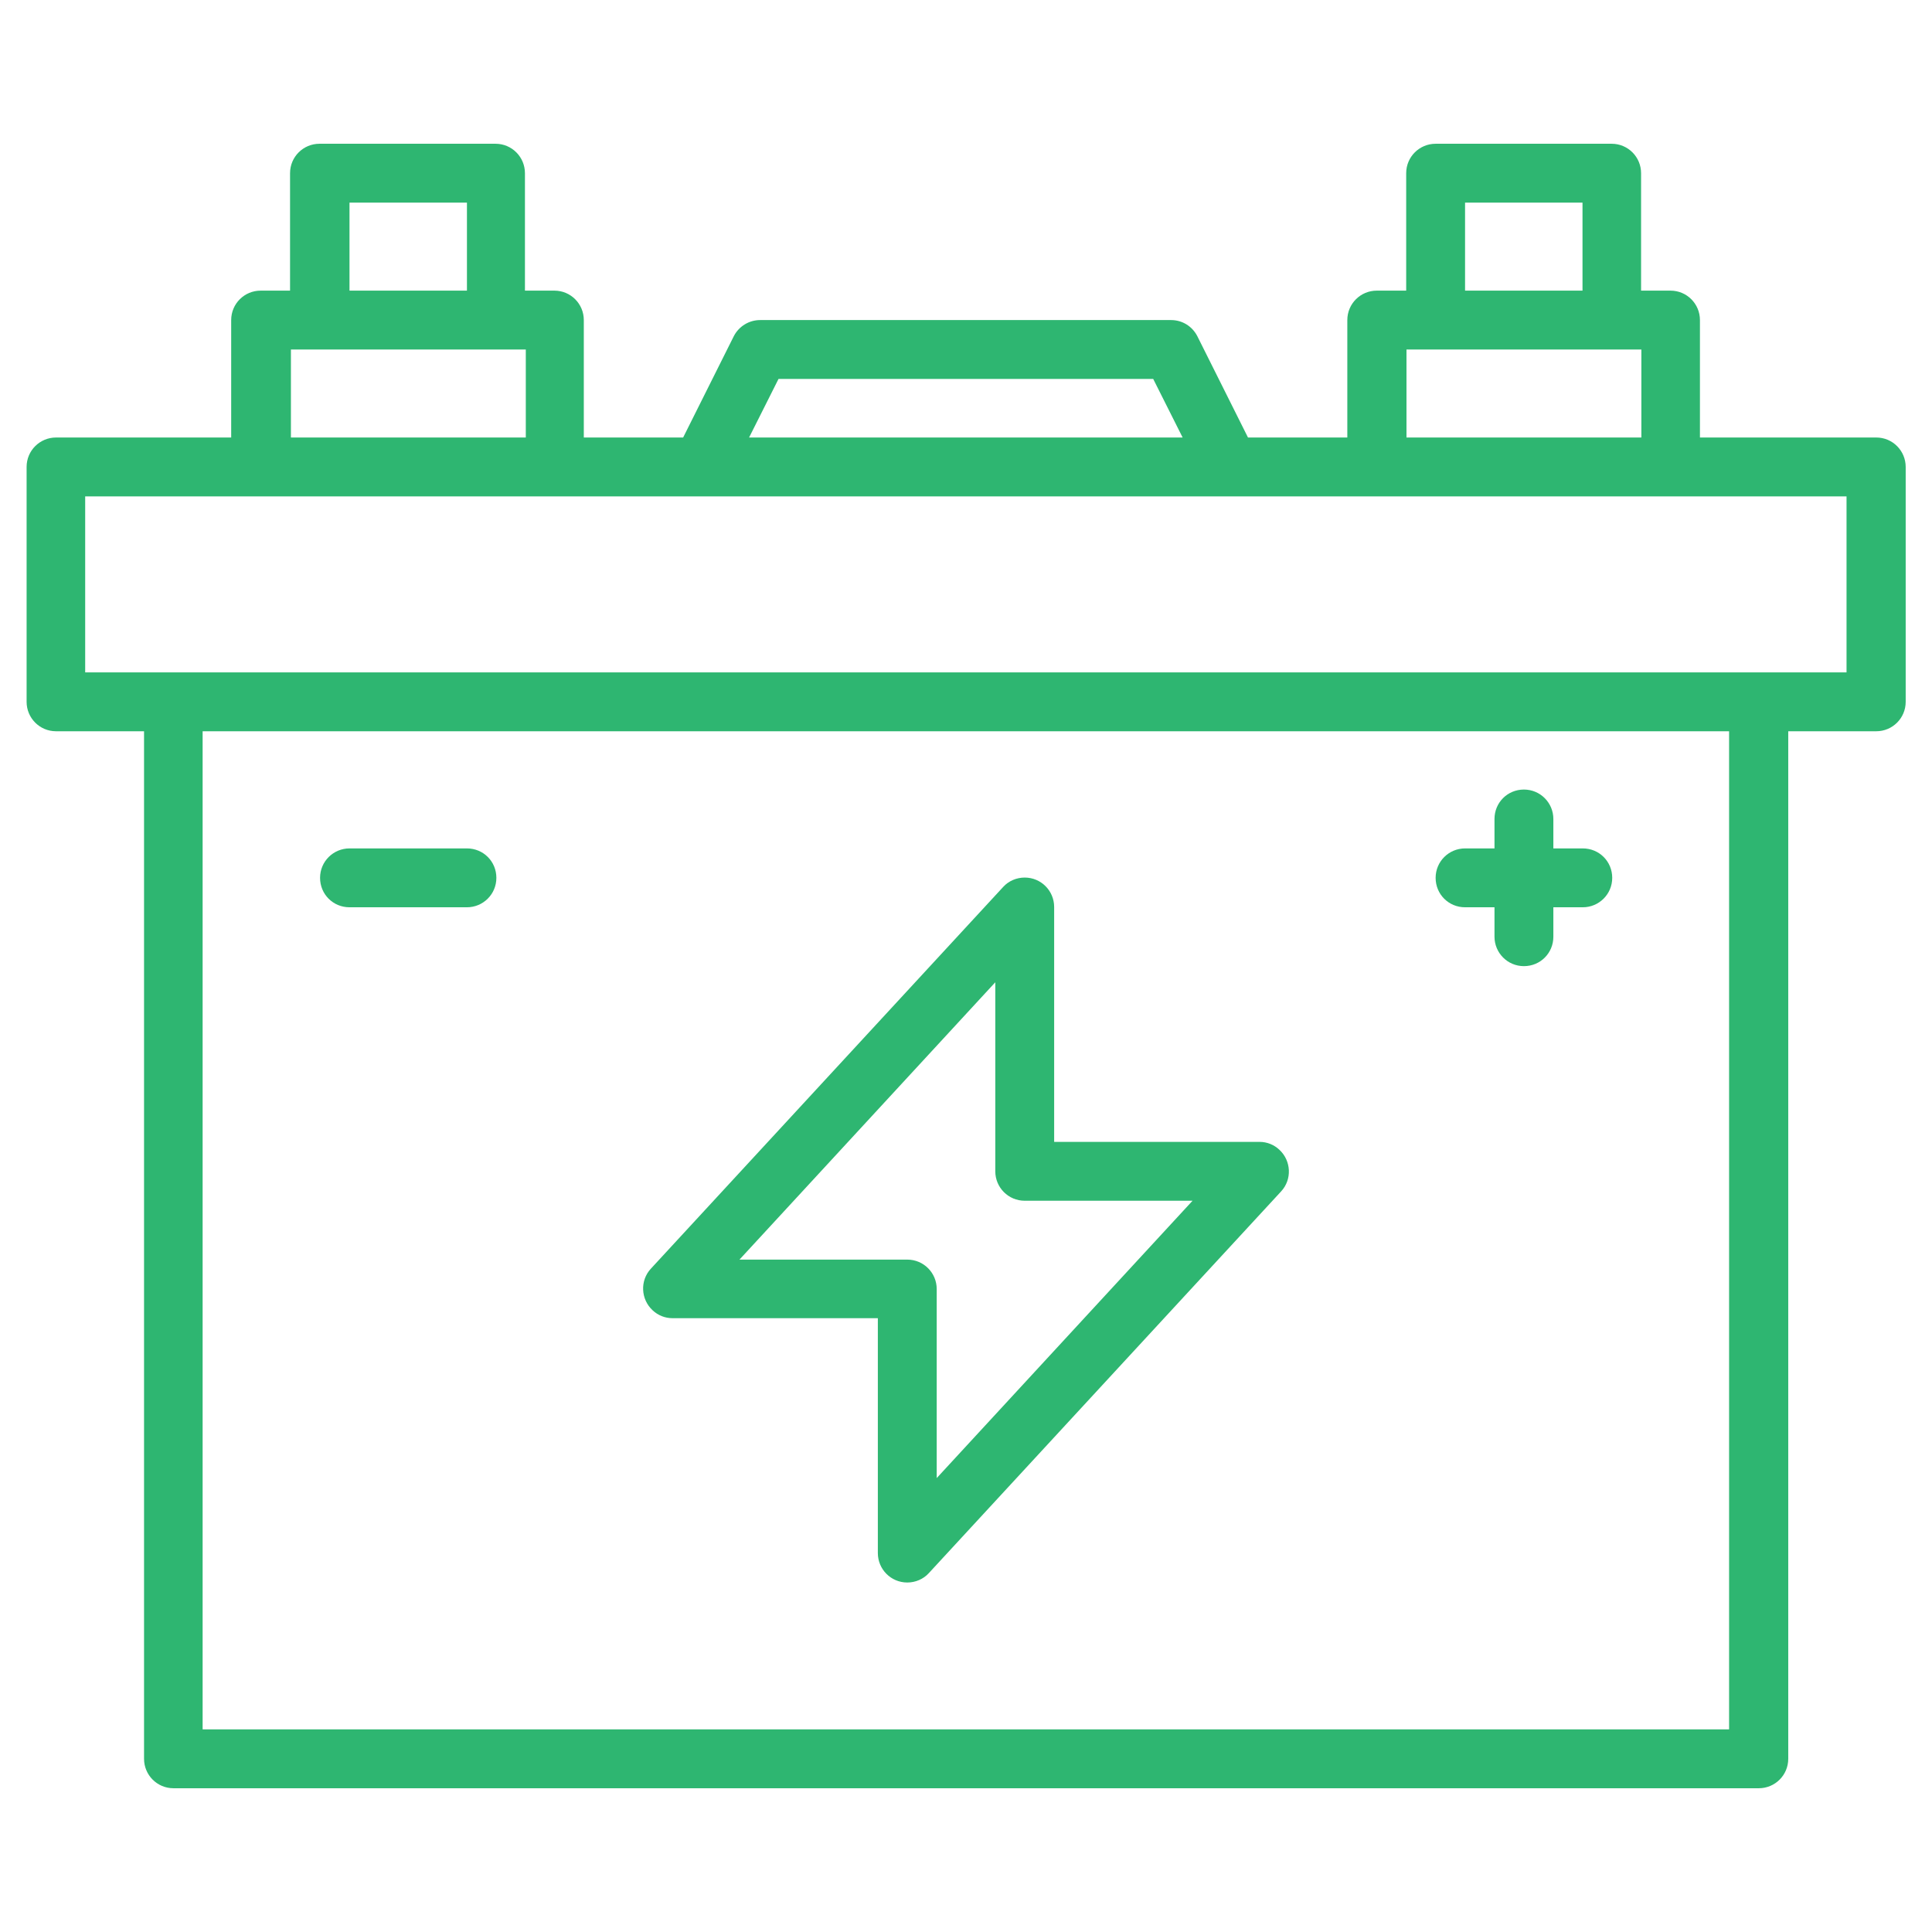
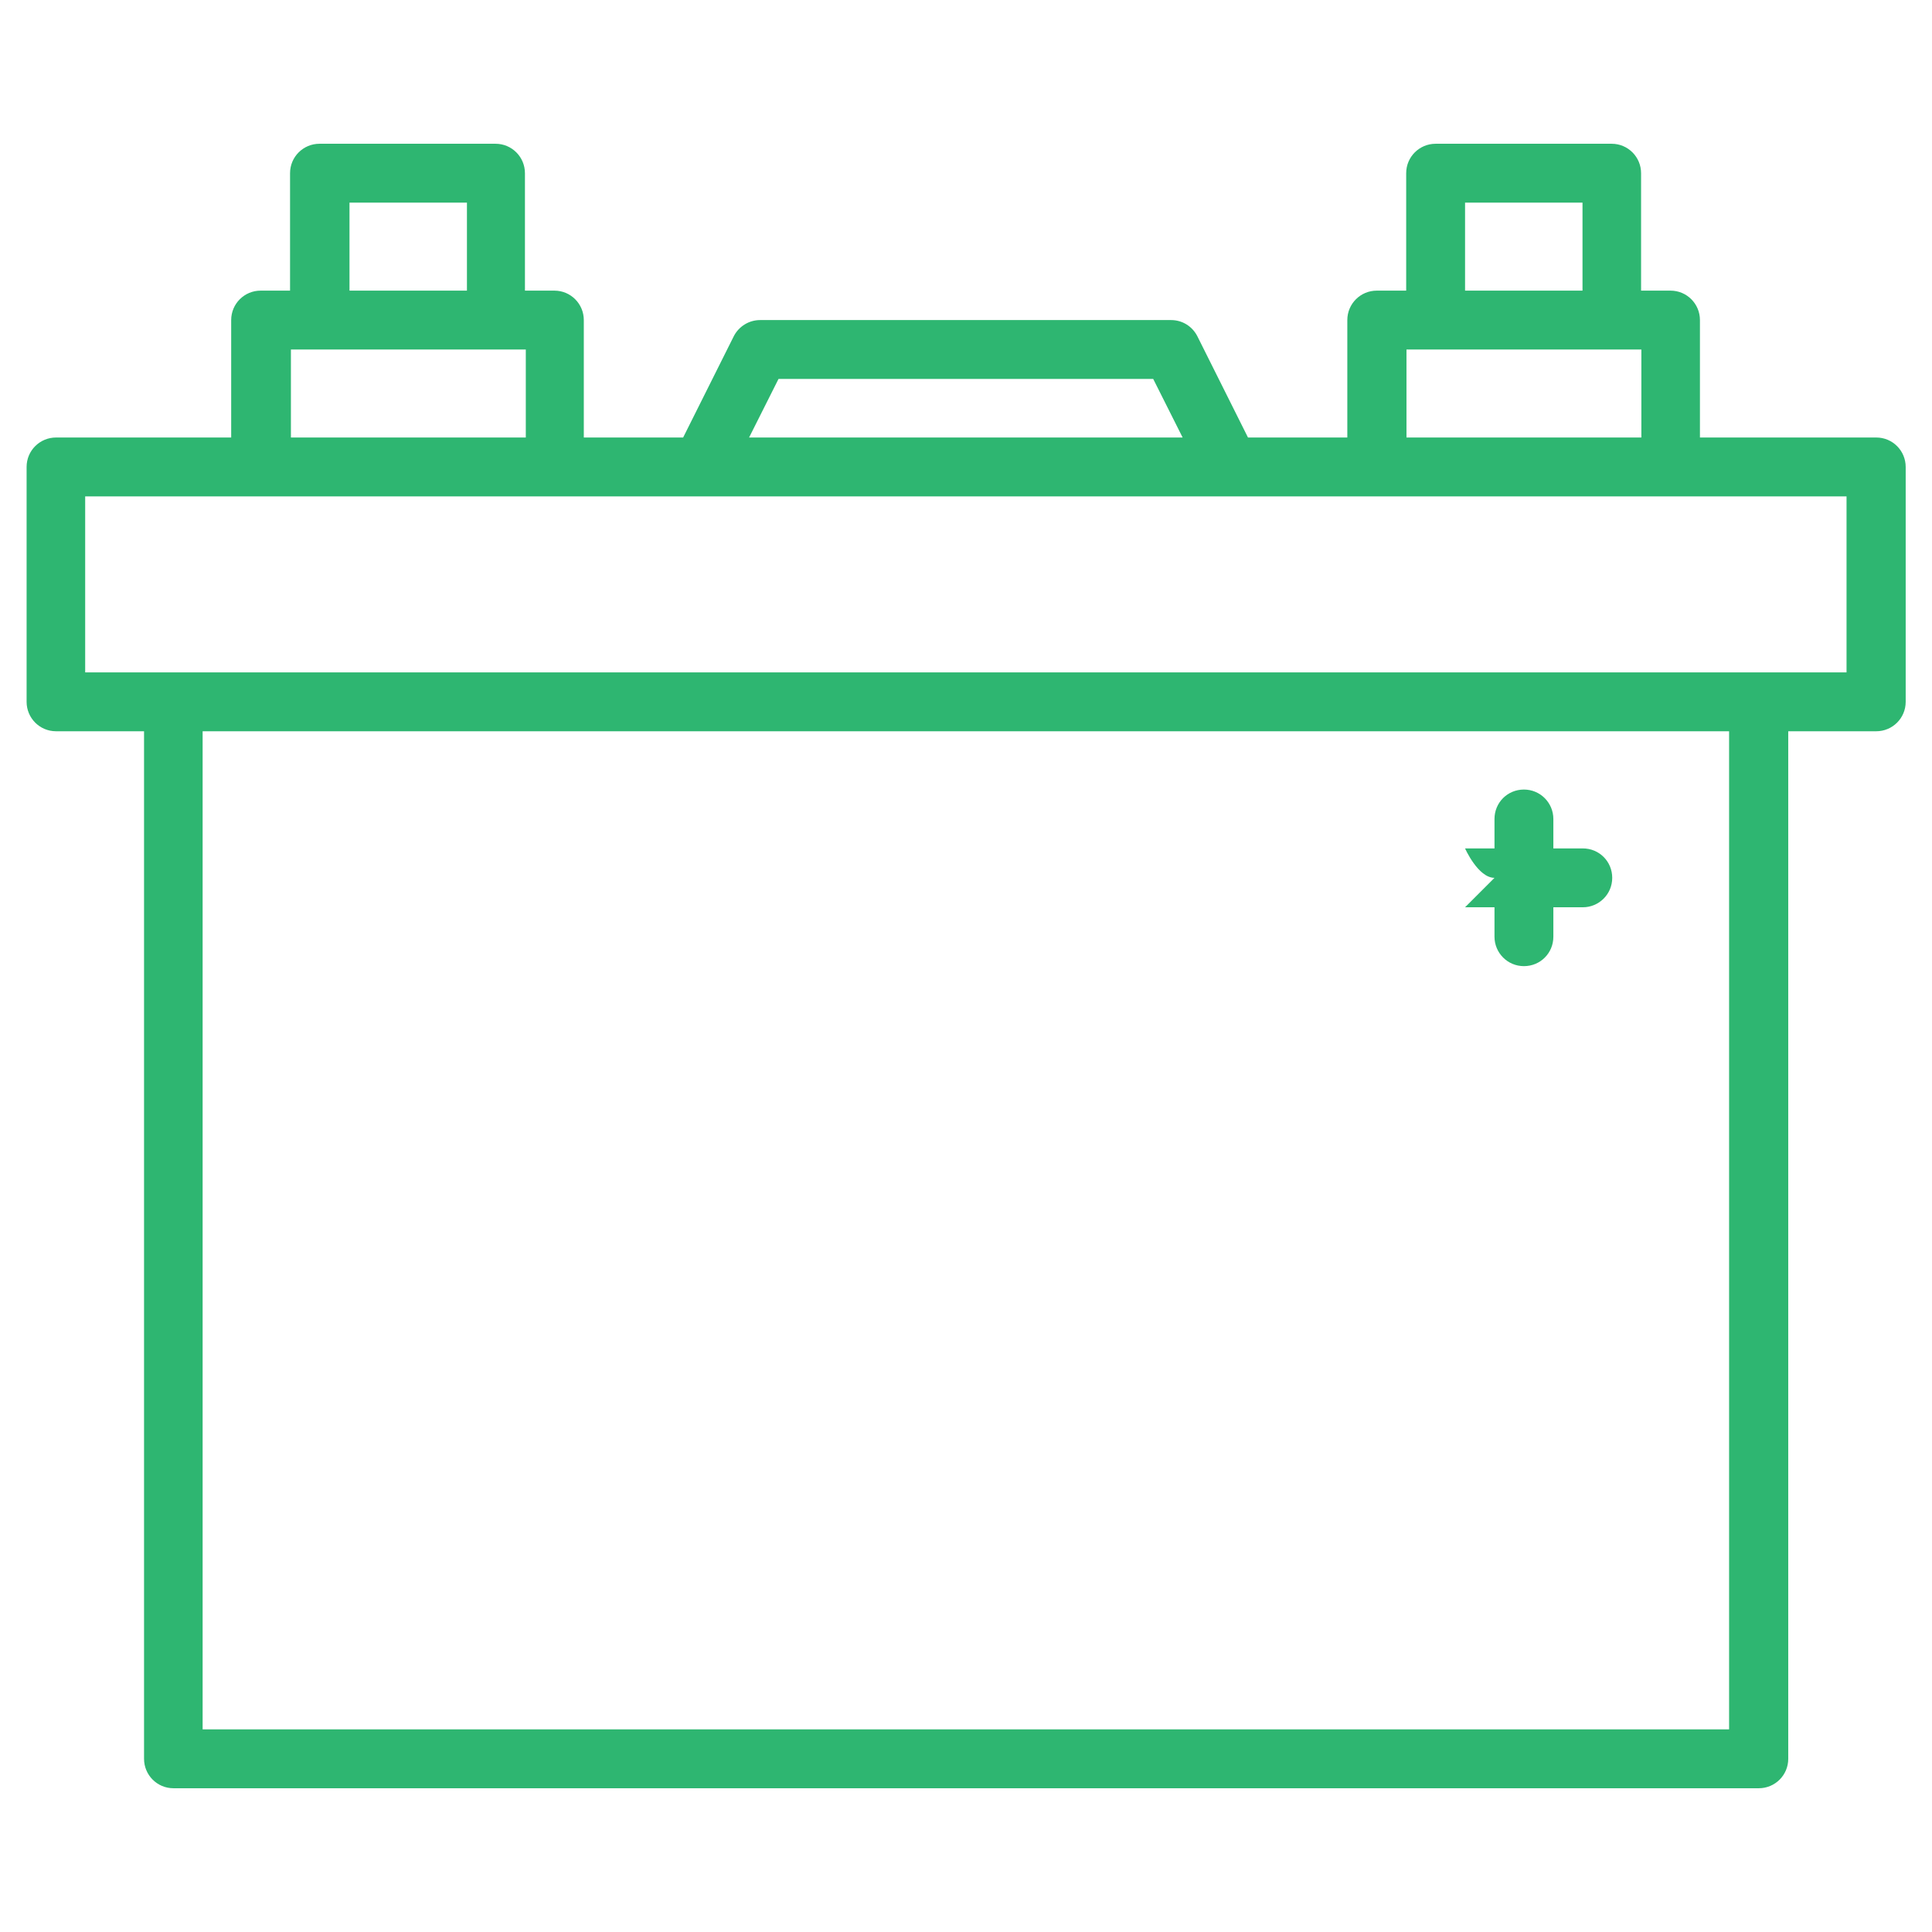
<svg xmlns="http://www.w3.org/2000/svg" id="svg2097" version="1.1" viewBox="0 0 682.7 682.7">
  <defs>
    <style>
      .cls-1 {
        fill: #2eb671;
        stroke-width: 0px;
      }
    </style>
  </defs>
  <g id="Battery_Accumulator" data-name="Battery Accumulator">
    <path class="cls-1" d="M662.9,154.6h-62.2v-41.5c0-5.7-4.6-10.4-10.4-10.4h-10.4v-41.5c0-5.7-4.6-10.4-10.4-10.4h-62.2c-5.7,0-10.4,4.6-10.4,10.4v41.5h-10.4c-5.7,0-10.4,4.6-10.4,10.4v41.5h-35.1l-17.9-35.8c-1.8-3.5-5.3-5.7-9.3-5.7h-145.2c-3.9,0-7.5,2.2-9.3,5.7l-17.9,35.8h-35.1v-41.5c0-5.7-4.6-10.4-10.4-10.4h-10.4v-41.5c0-5.7-4.6-10.4-10.4-10.4h-62.2c-5.7,0-10.4,4.6-10.4,10.4v41.5h-10.4c-5.7,0-10.4,4.6-10.4,10.4v41.5H19.8c-5.7,0-10.4,4.6-10.4,10.4v83c0,5.7,4.6,10.4,10.4,10.4h31.1v363.1c0,5.7,4.6,10.4,10.4,10.4h560.2c5.7,0,10.4-4.6,10.4-10.4v-363.1h31.1c5.7,0,10.4-4.6,10.4-10.4v-83c0-5.7-4.6-10.4-10.4-10.4ZM517.7,71.6h41.5v31.1h-41.5v-31.1ZM497,123.5h83v31.1h-83v-31.1ZM275.1,133.9h132.4l10.4,20.7h-153.2l10.4-20.7ZM123.5,71.6h41.5v31.1h-41.5v-31.1ZM102.8,123.5h83v31.1h-83v-31.1ZM611.1,611.1H71.6v-352.7h539.4v352.7ZM652.6,237.6H30.1v-62.2h622.4v62.2Z" />
-     <path class="cls-1" d="M237.6,465.8h72.6v83c0,5.7,4.6,10.4,10.4,10.4,2.9,0,5.7-1.2,7.6-3.3l124.5-134.9c3.9-4.2,3.6-10.8-.6-14.7-1.9-1.8-4.4-2.8-7-2.8h-72.6v-83c0-5.7-4.6-10.4-10.4-10.4-2.9,0-5.7,1.2-7.6,3.3l-124.5,134.9c-3.9,4.2-3.6,10.8.6,14.7,1.9,1.8,4.4,2.8,7,2.8ZM351.7,347.1v66.8c0,5.7,4.6,10.4,10.4,10.4h59.3l-90.4,98v-66.8c0-5.7-4.6-10.4-10.4-10.4h-59.3l90.4-98Z" />
-     <path class="cls-1" d="M517.7,320.6h10.4v10.4c0,5.7,4.6,10.4,10.4,10.4s10.4-4.6,10.4-10.4v-10.4h10.4c5.7,0,10.4-4.6,10.4-10.4s-4.6-10.4-10.4-10.4h-10.4v-10.4c0-5.7-4.6-10.4-10.4-10.4s-10.4,4.6-10.4,10.4v10.4h-10.4c-5.7,0-10.4,4.6-10.4,10.4s4.6,10.4,10.4,10.4Z" />
-     <path class="cls-1" d="M123.5,320.6h41.5c5.7,0,10.4-4.6,10.4-10.4s-4.6-10.4-10.4-10.4h-41.5c-5.7,0-10.4,4.6-10.4,10.4s4.6,10.4,10.4,10.4Z" />
+     <path class="cls-1" d="M517.7,320.6h10.4v10.4c0,5.7,4.6,10.4,10.4,10.4s10.4-4.6,10.4-10.4v-10.4h10.4c5.7,0,10.4-4.6,10.4-10.4s-4.6-10.4-10.4-10.4h-10.4v-10.4c0-5.7-4.6-10.4-10.4-10.4s-10.4,4.6-10.4,10.4v10.4h-10.4s4.6,10.4,10.4,10.4Z" />
  </g>
</svg>